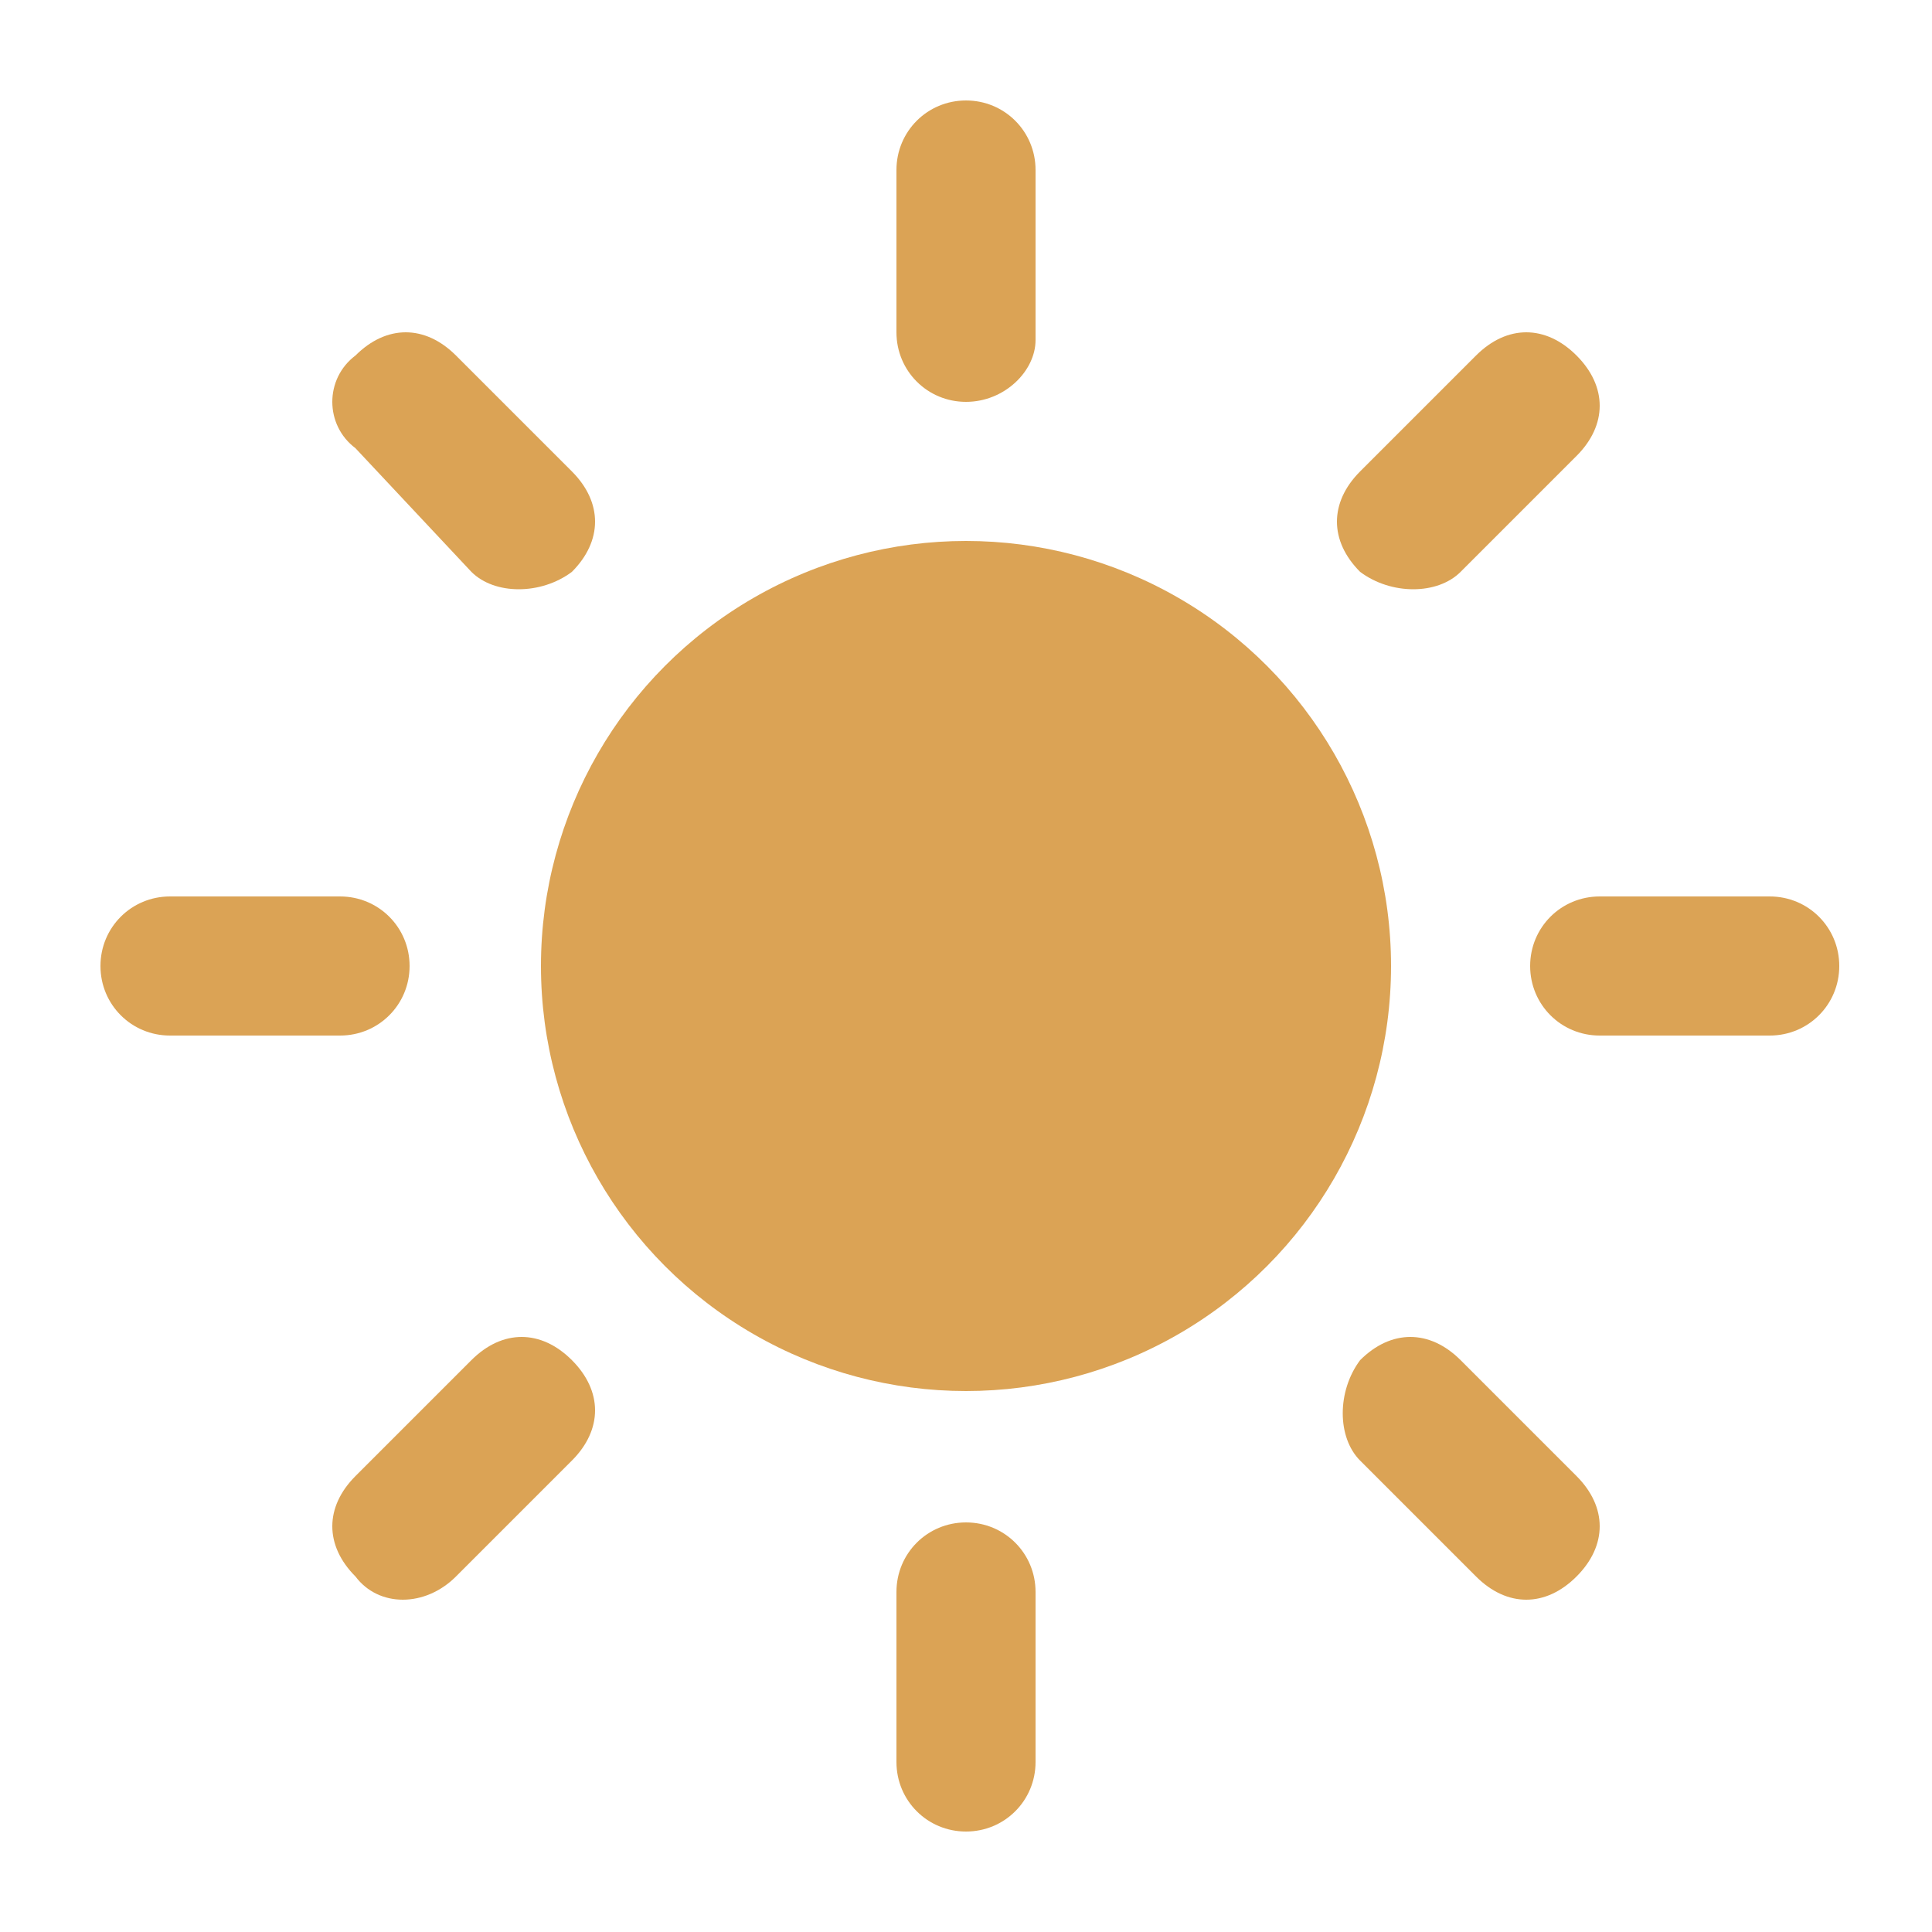
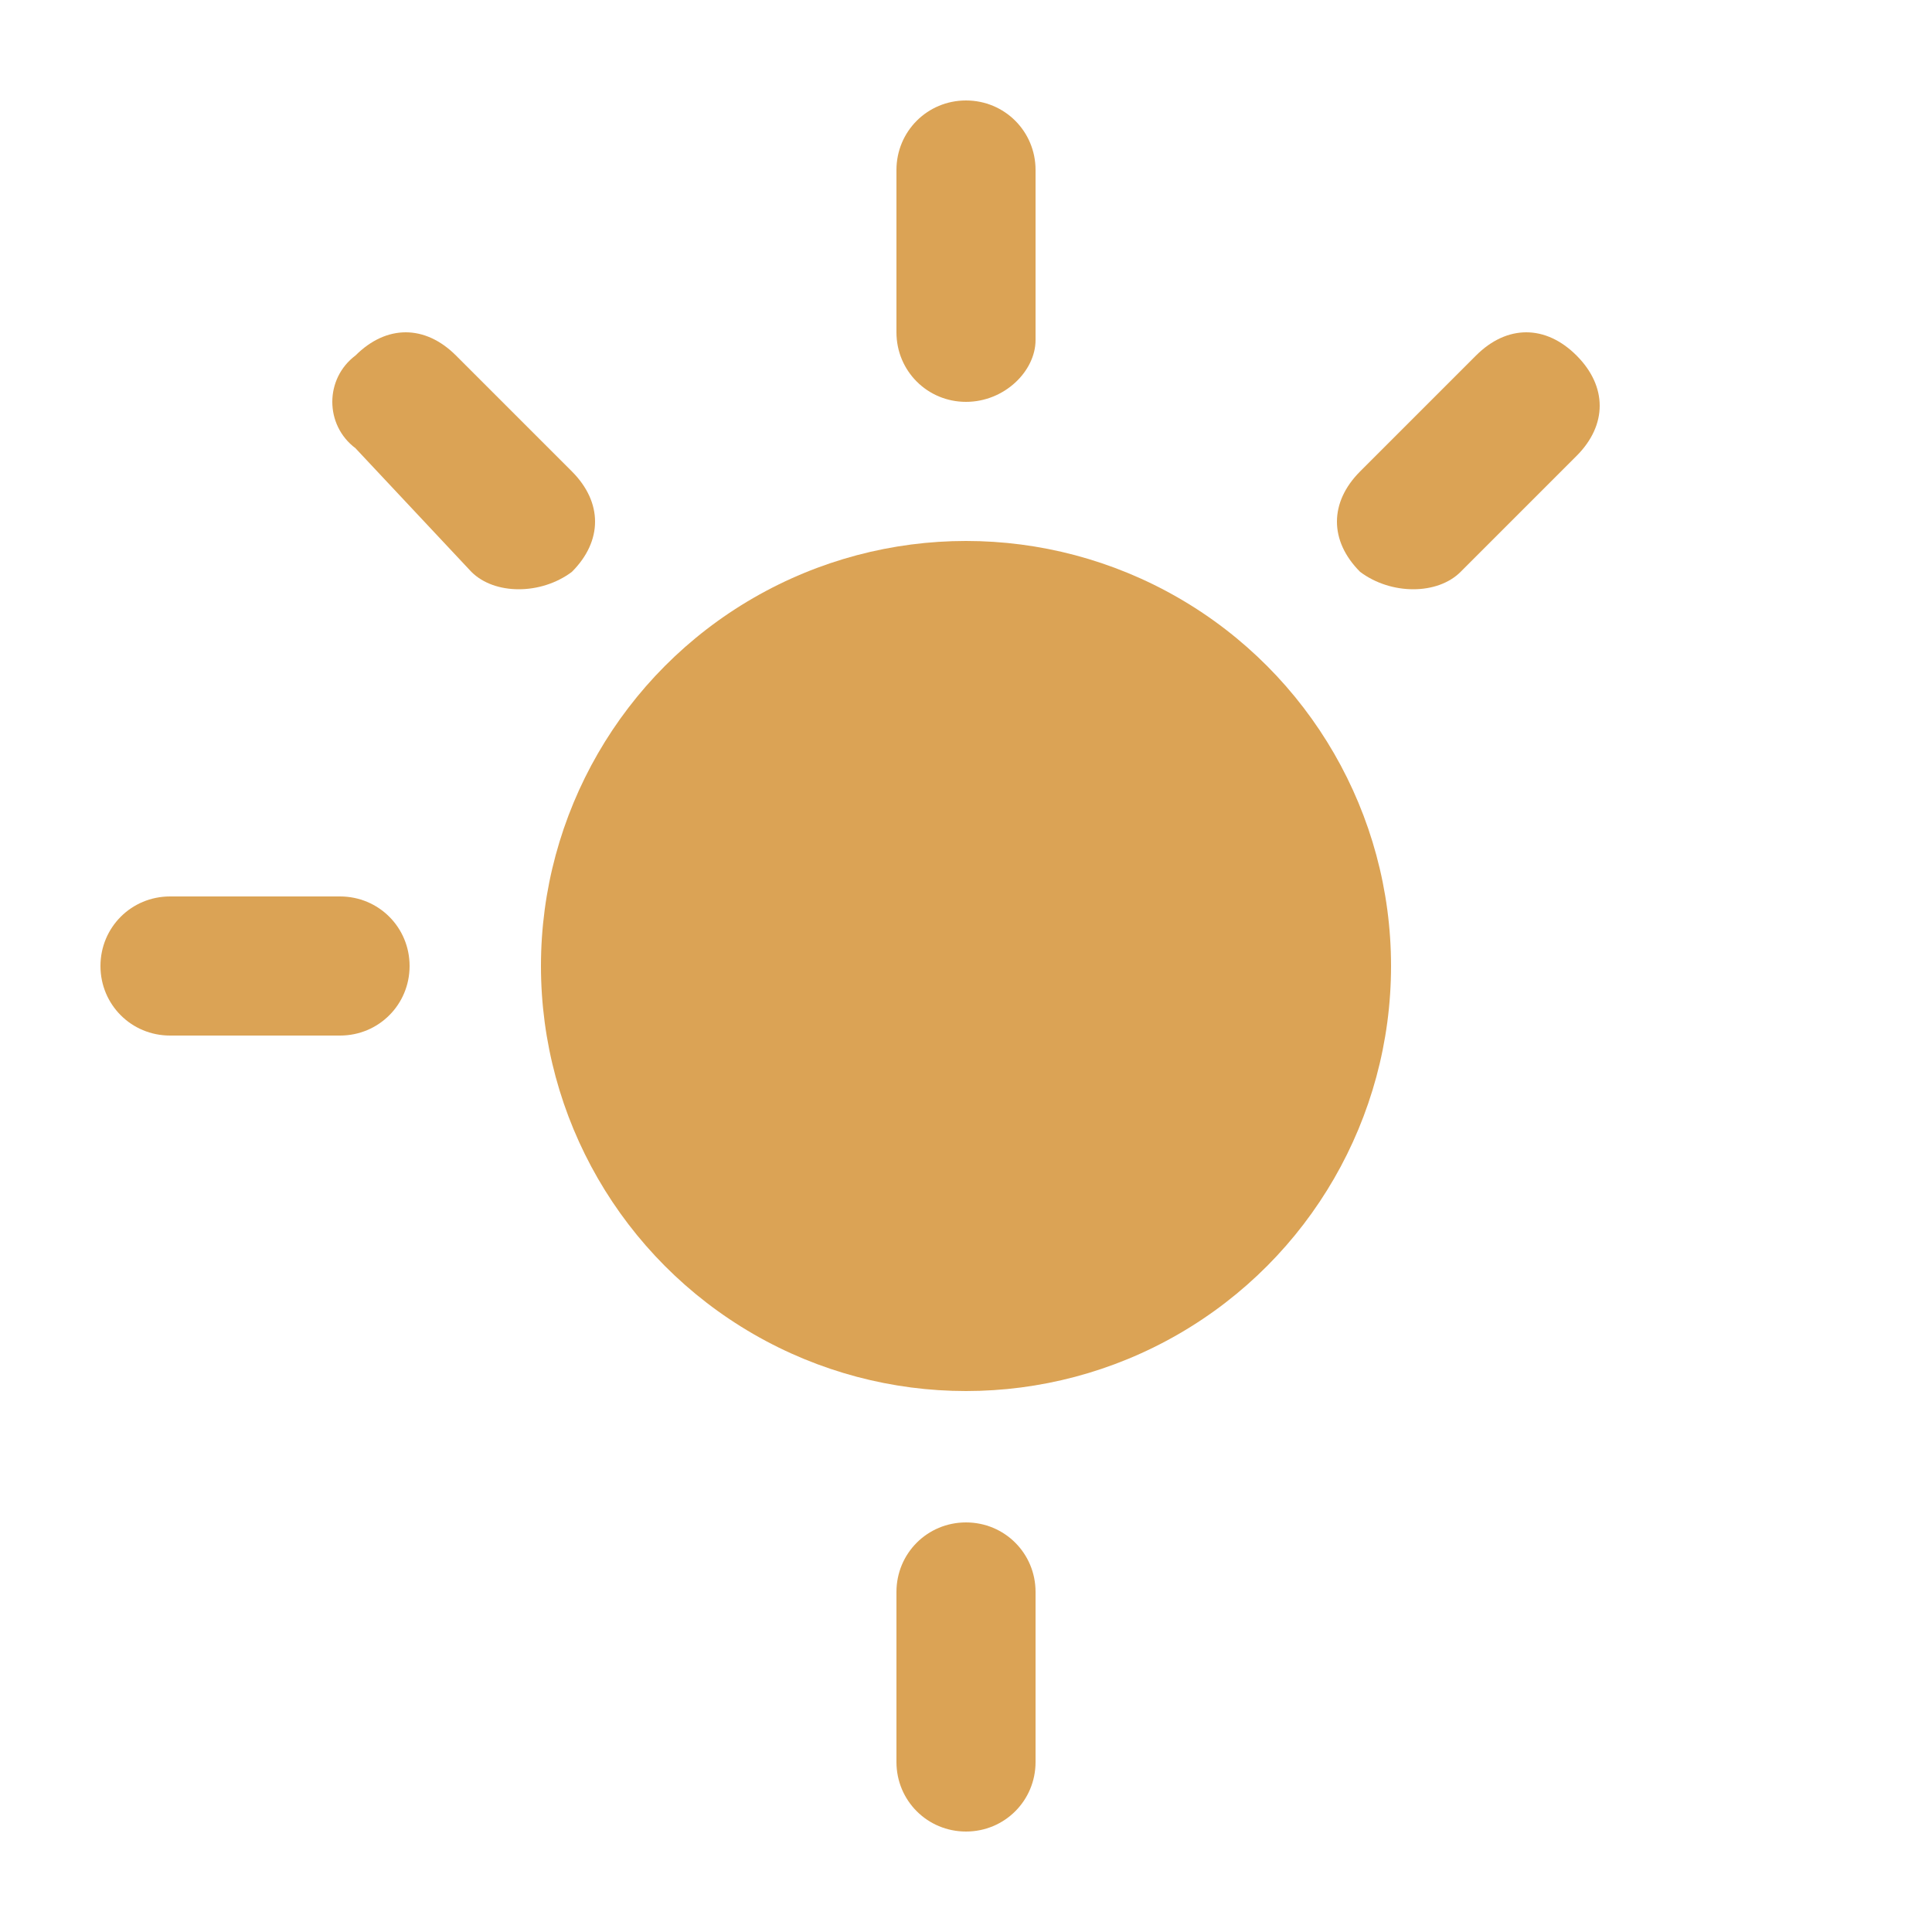
<svg xmlns="http://www.w3.org/2000/svg" version="1.1" id="Laag_1" x="0px" y="0px" viewBox="0 0 25 25" style="enable-background:new 0 0 25 25;" xml:space="preserve">
  <style type="text/css">
	.st0{fill:#DBA355;}
</style>
  <g>
    <circle class="st0" cx="12.5" cy="12.5" r="5.5" />
    <path class="st0" d="M12.5,5.2L12.5,5.2c-0.5,0-0.9-0.4-0.9-0.9V2.2c0-0.5,0.4-0.9,0.9-0.9l0,0c0.5,0,0.9,0.4,0.9,0.9v2.2   C13.4,4.8,13,5.2,12.5,5.2z" />
    <path class="st0" d="M12.5,23.7L12.5,23.7c-0.5,0-0.9-0.4-0.9-0.9v-2.2c0-0.5,0.4-0.9,0.9-0.9l0,0c0.5,0,0.9,0.4,0.9,0.9v2.2   C13.4,23.3,13,23.7,12.5,23.7z" />
-     <path class="st0" d="M19.8,12.5L19.8,12.5c0-0.5,0.4-0.9,0.9-0.9h2.2c0.5,0,0.9,0.4,0.9,0.9l0,0c0,0.5-0.4,0.9-0.9,0.9h-2.2   C20.2,13.4,19.8,13,19.8,12.5z" />
    <path class="st0" d="M1.3,12.5L1.3,12.5c0-0.5,0.4-0.9,0.9-0.9h2.2c0.5,0,0.9,0.4,0.9,0.9l0,0c0,0.5-0.4,0.9-0.9,0.9H2.2   C1.7,13.4,1.3,13,1.3,12.5z" />
    <path class="st0" d="M17.6,7.4L17.6,7.4c-0.4-0.4-0.4-0.9,0-1.3l1.5-1.5c0.4-0.4,0.9-0.4,1.3,0l0,0c0.4,0.4,0.4,0.9,0,1.3l-1.5,1.5   C18.6,7.7,18,7.7,17.6,7.4z" />
-     <path class="st0" d="M4.6,20.4L4.6,20.4c-0.4-0.4-0.4-0.9,0-1.3l1.5-1.5c0.4-0.4,0.9-0.4,1.3,0l0,0c0.4,0.4,0.4,0.9,0,1.3l-1.5,1.5   C5.5,20.8,4.9,20.8,4.6,20.4z" />
-     <path class="st0" d="M17.6,17.6L17.6,17.6c0.4-0.4,0.9-0.4,1.3,0l1.5,1.5c0.4,0.4,0.4,0.9,0,1.3l0,0c-0.4,0.4-0.9,0.4-1.3,0   l-1.5-1.5C17.3,18.6,17.3,18,17.6,17.6z" />
    <path class="st0" d="M4.6,4.6L4.6,4.6c0.4-0.4,0.9-0.4,1.3,0l1.5,1.5c0.4,0.4,0.4,0.9,0,1.3l0,0c-0.4,0.3-1,0.3-1.3,0L4.6,5.8   C4.2,5.5,4.2,4.9,4.6,4.6z" />
  </g>
</svg>